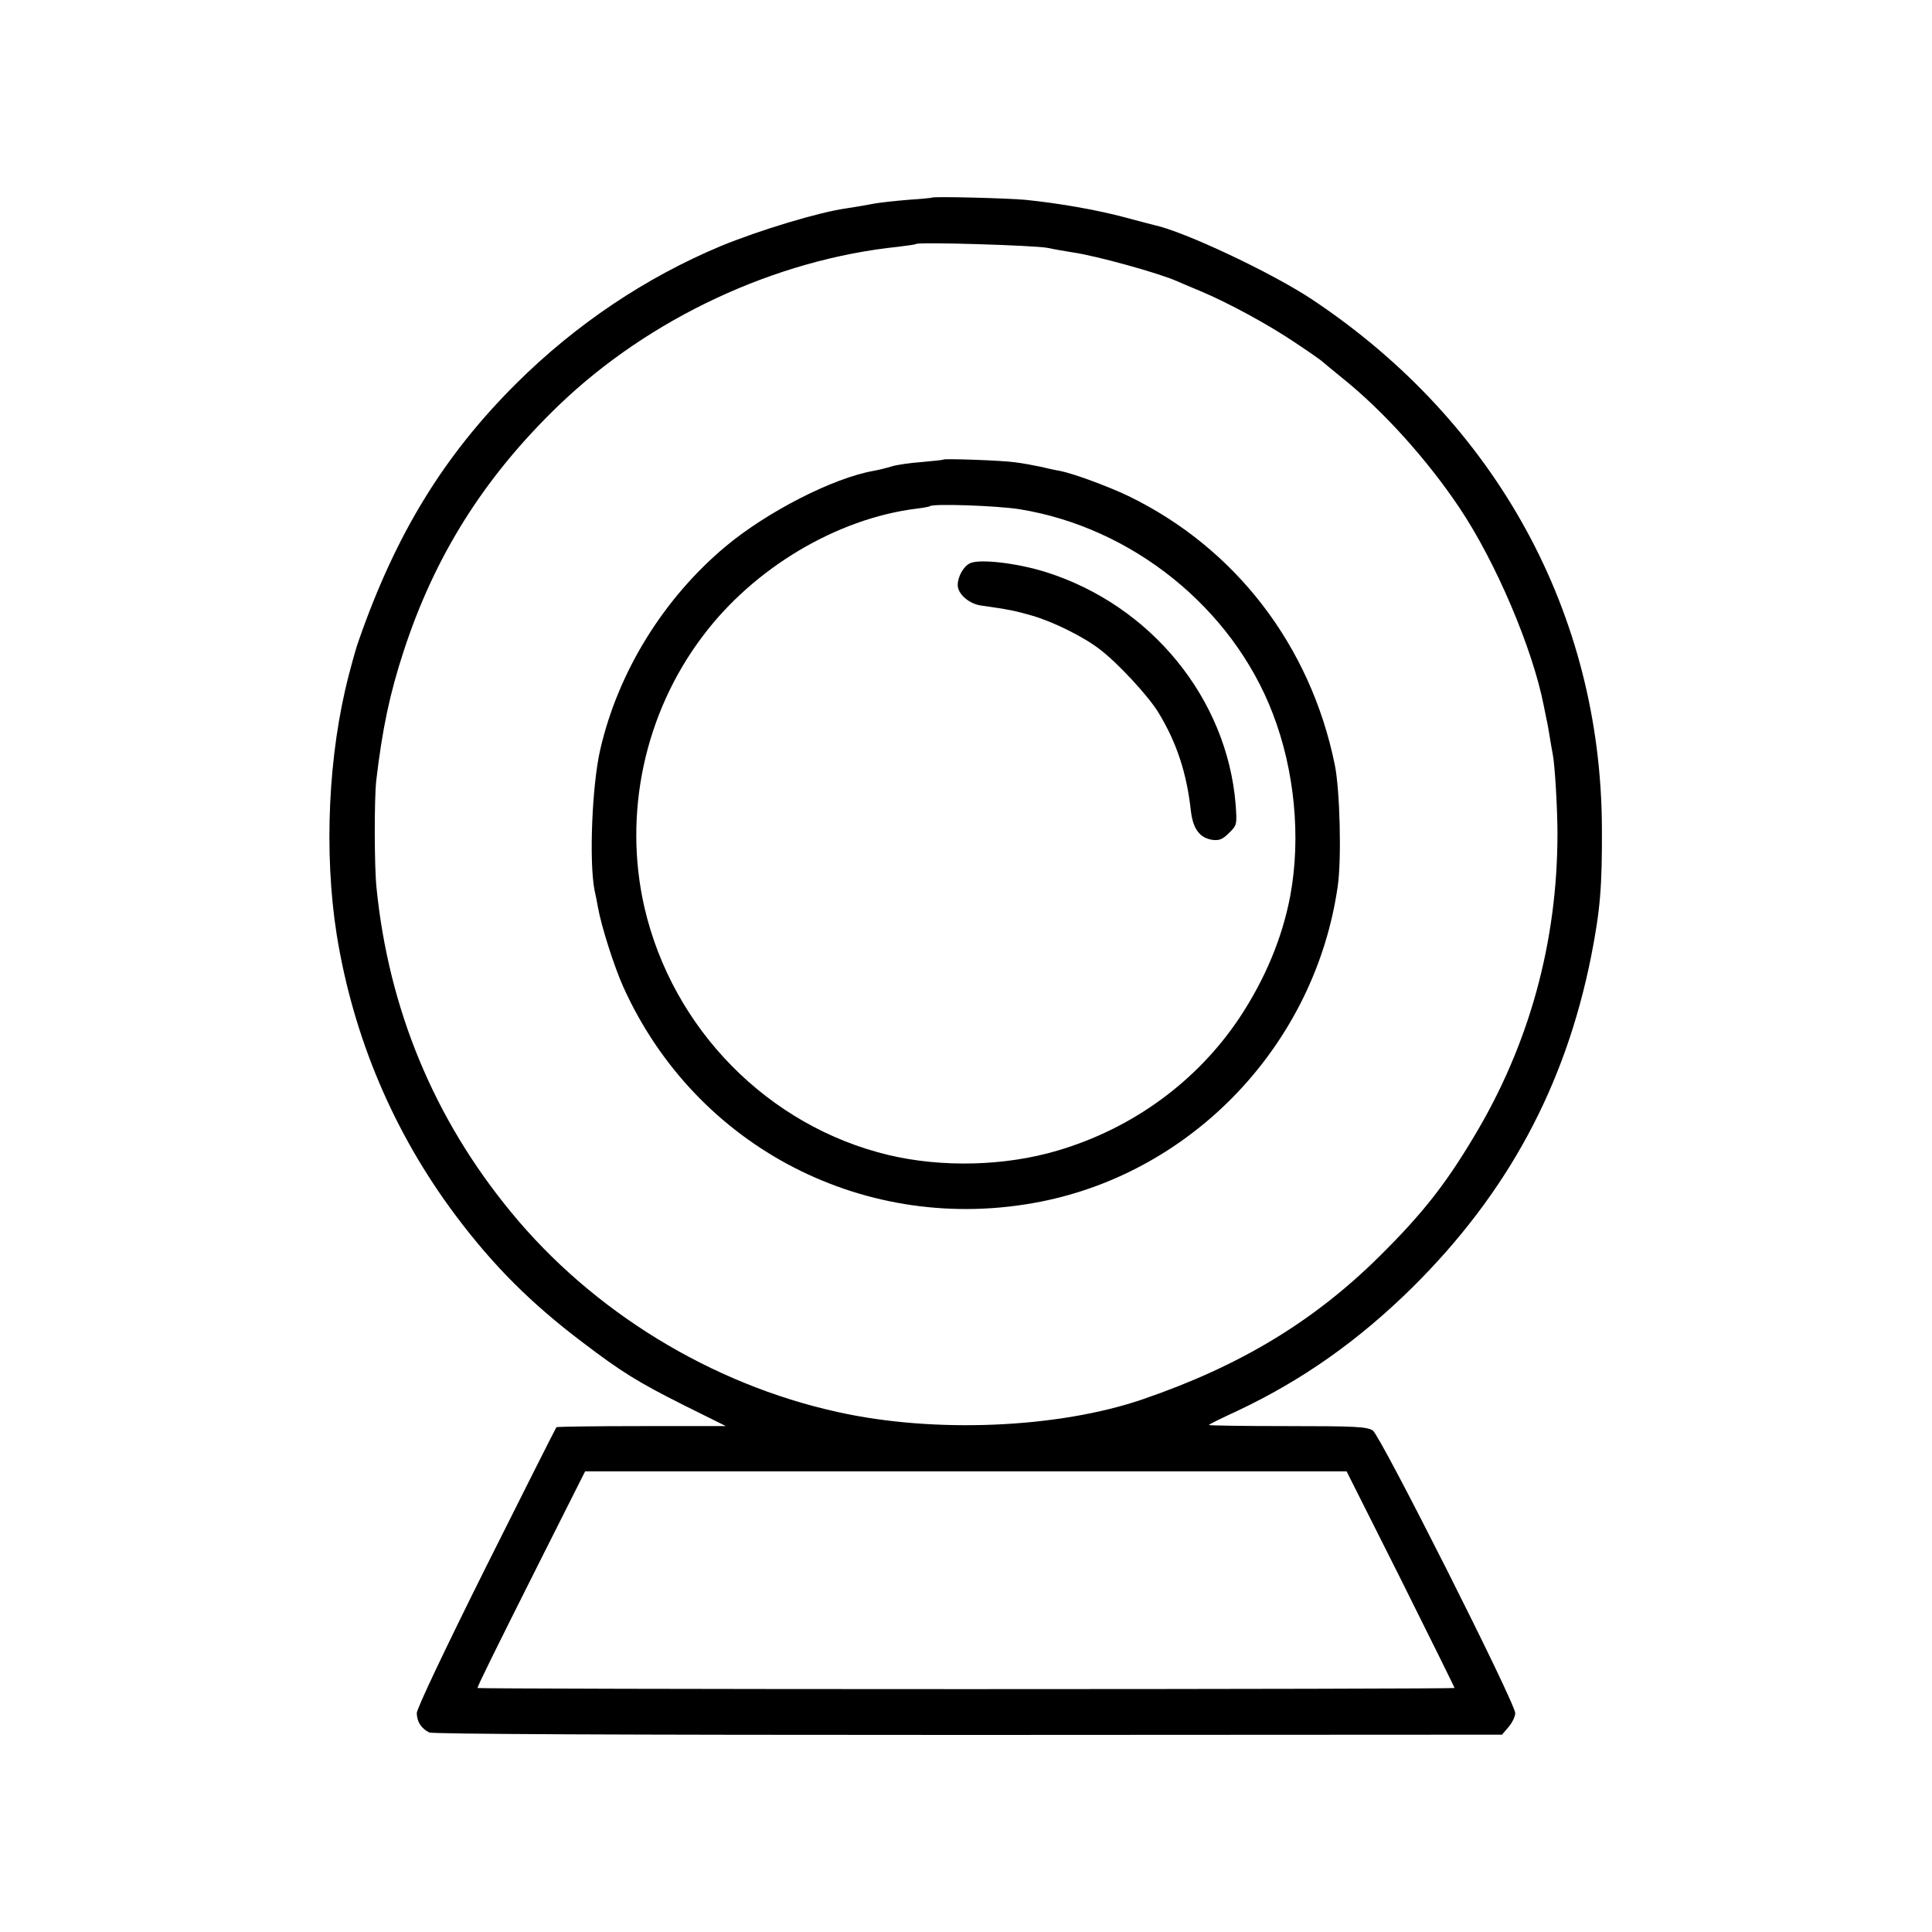
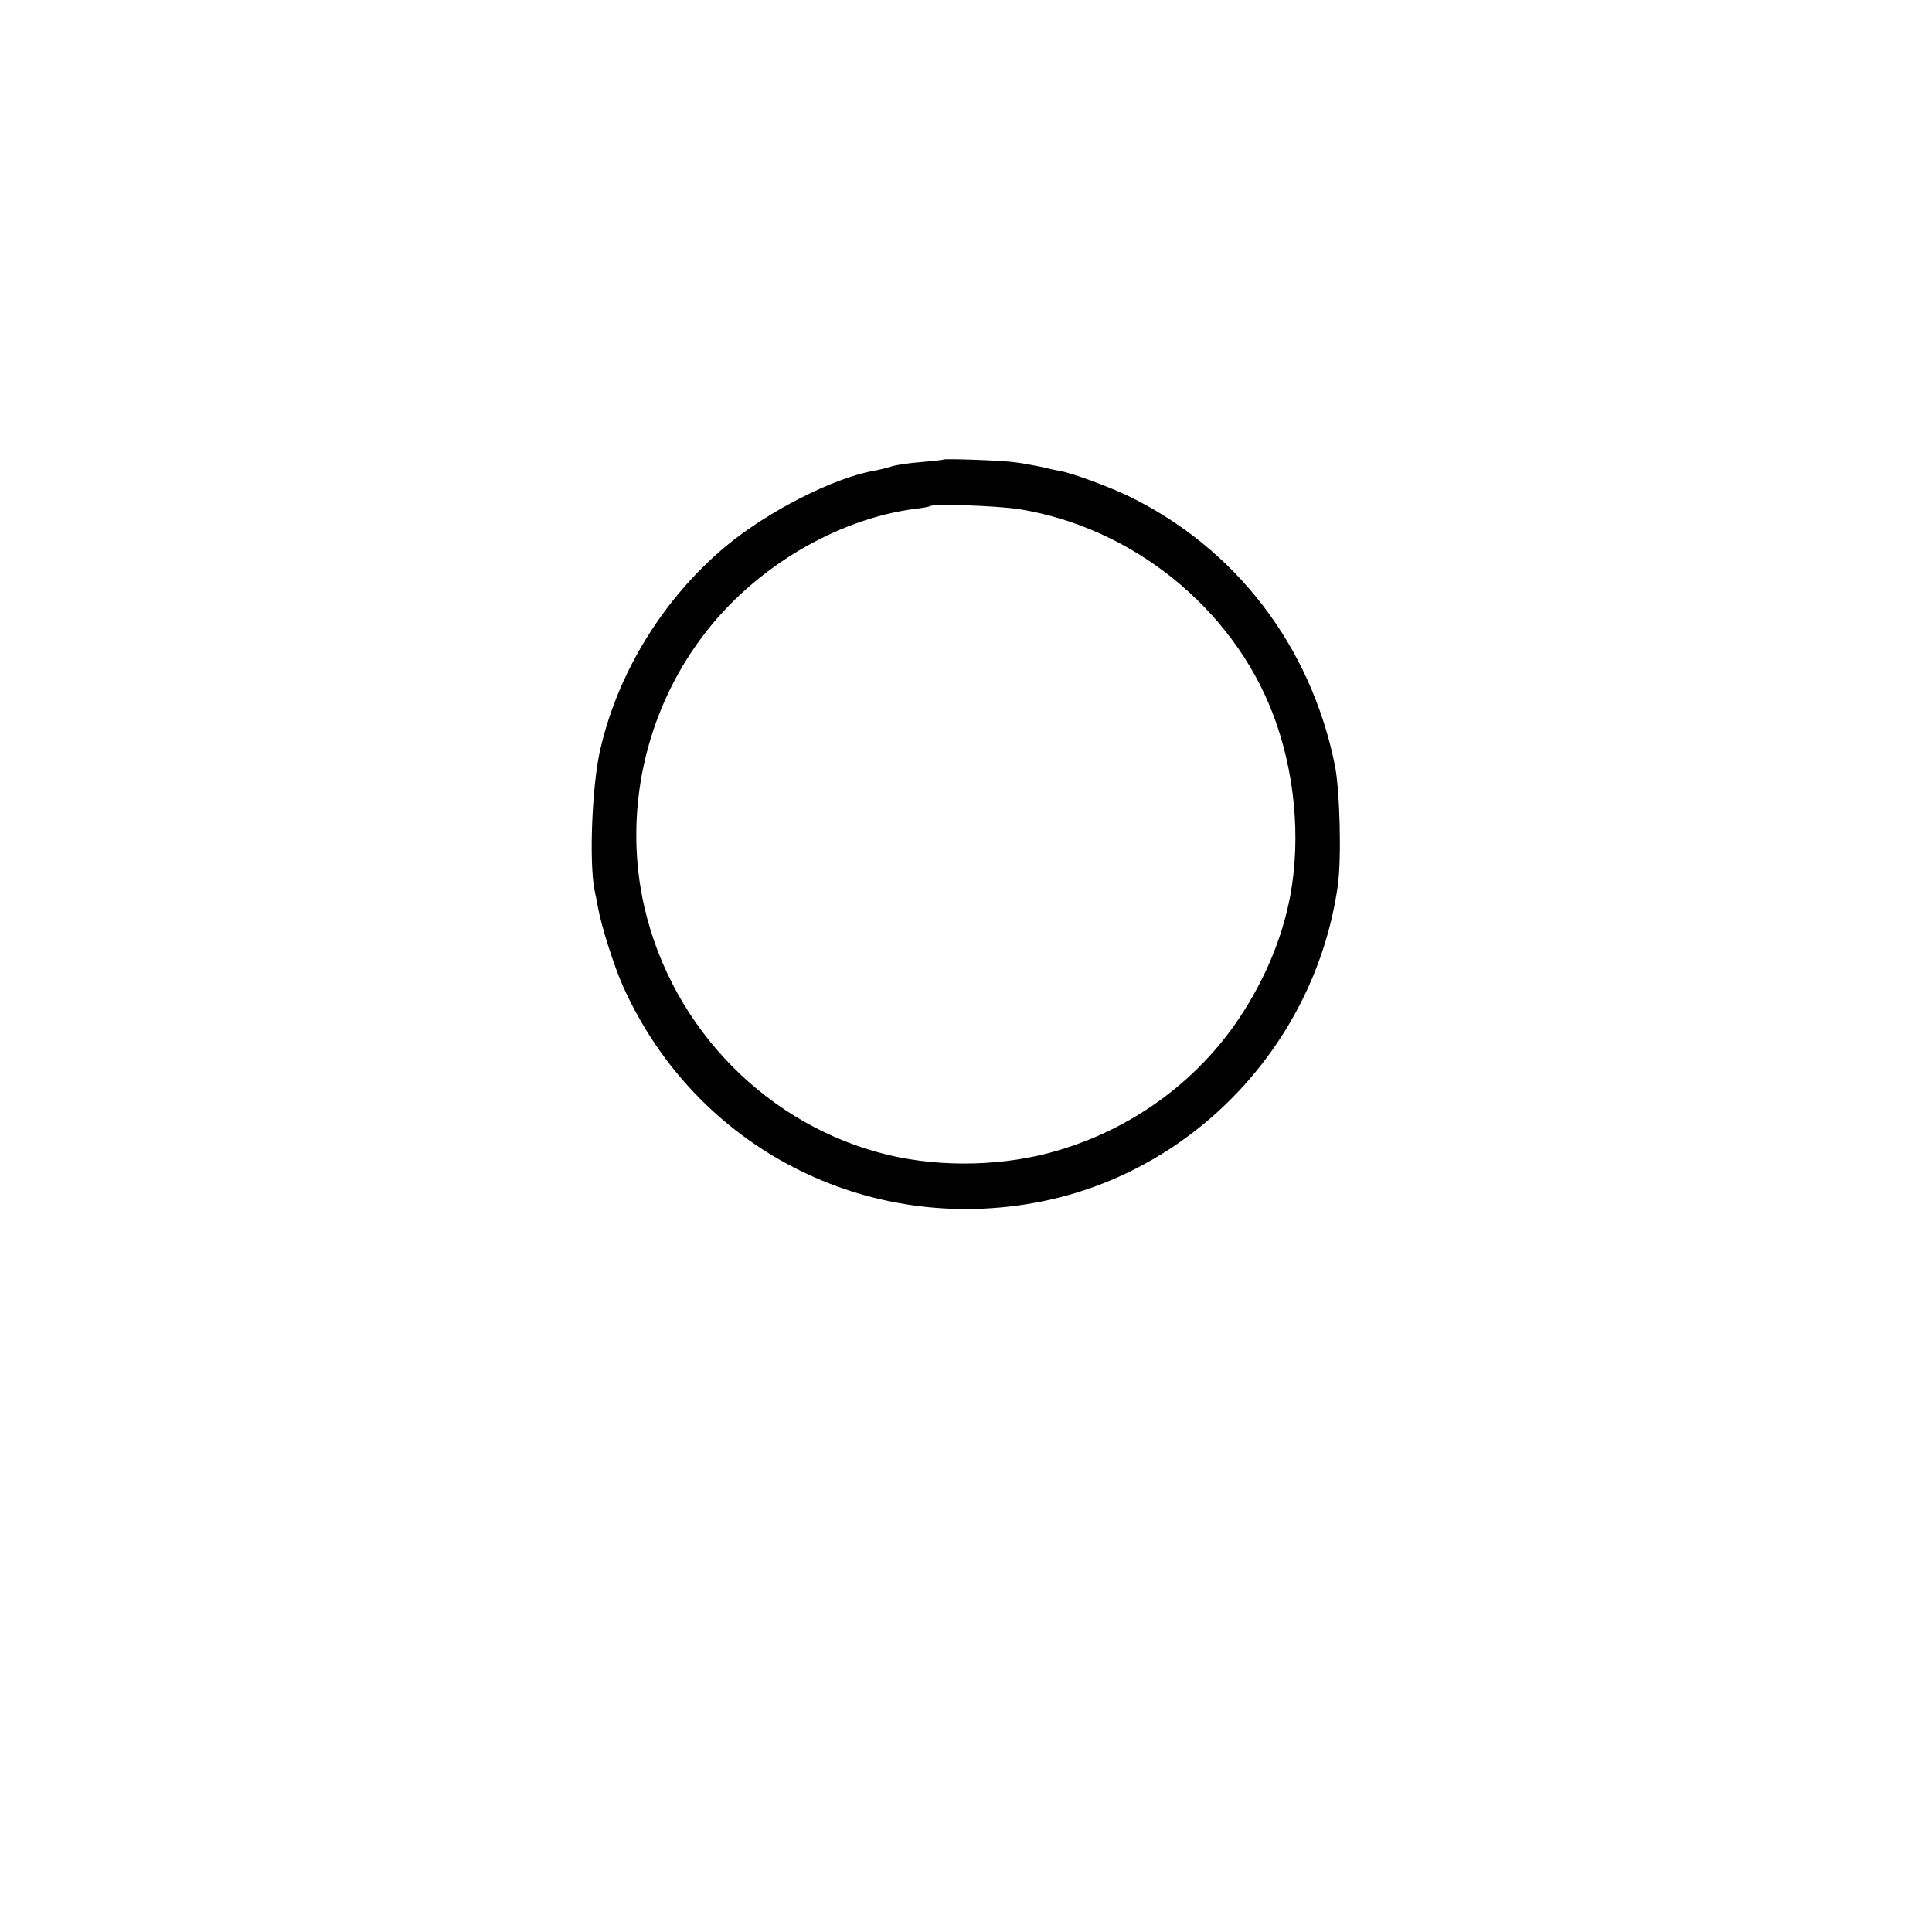
<svg xmlns="http://www.w3.org/2000/svg" version="1.0" width="700pt" height="700pt" viewBox="0 0 700 700" preserveAspectRatio="xMidYMid meet">
  <g transform="translate(0,700) scale(0.1,-0.1)" fill="#000000" stroke="none">
-     <path d="M3377 6284 c-1 -1 -40 -5 -87 -8 -47 -4 -107 -10 -135 -16 -27 -5 -68 -12 -89 -15 -100 -14 -314 -79 -453 -136 -273 -114 -527 -284 -743 -499 -262 -261 -435 -543 -570 -930 -8 -21 -22 -71 -36 -125 -75 -287 -91 -644 -44 -942 60 -371 206 -717 431 -1017 138 -184 274 -319 459 -459 142 -108 200 -144 367 -228 l153 -76 -305 0 c-168 0 -307 -2 -309 -4 -2 -2 -117 -230 -255 -506 -150 -301 -251 -514 -251 -530 1 -32 16 -55 45 -70 13 -6 683 -9 1953 -9 l1934 1 24 28 c13 15 24 38 24 50 0 37 -488 1005 -516 1024 -22 14 -64 16 -310 16 -156 0 -284 2 -284 4 0 2 46 25 103 51 237 112 439 255 634 447 345 342 554 729 648 1200 33 168 40 253 39 465 -3 777 -382 1469 -1047 1913 -145 97 -467 249 -577 272 -8 2 -58 15 -110 29 -99 26 -235 50 -355 62 -64 6 -333 13 -338 8z m418 -182 c28 -6 70 -13 95 -17 82 -12 308 -74 375 -104 11 -5 49 -21 85 -36 100 -42 246 -121 345 -188 50 -33 92 -63 95 -66 3 -3 37 -31 75 -62 146 -117 305 -293 423 -469 132 -197 266 -512 306 -720 3 -14 7 -34 9 -45 3 -11 8 -40 12 -65 4 -25 9 -53 11 -63 8 -42 17 -200 17 -287 0 -393 -102 -765 -303 -1099 -105 -176 -189 -281 -340 -431 -240 -238 -507 -399 -860 -520 -307 -105 -755 -124 -1105 -46 -459 101 -889 365 -1184 725 -279 339 -443 736 -487 1176 -8 80 -8 318 -1 385 22 188 49 316 99 469 113 347 292 632 563 893 328 315 784 528 1230 574 33 4 62 8 64 10 9 8 430 -5 476 -14z m1280 -4823 c107 -215 195 -392 195 -395 0 -2 -796 -4 -1770 -4 -973 0 -1770 2 -1770 4 0 6 56 121 233 473 l157 312 1379 0 1380 0 196 -390z" />
    <path d="M3418 5335 c-2 -2 -37 -5 -78 -9 -41 -3 -91 -10 -110 -16 -19 -6 -48 -13 -65 -16 -147 -26 -385 -148 -535 -273 -225 -188 -390 -454 -455 -736 -30 -129 -41 -405 -21 -510 4 -16 9 -43 12 -60 13 -73 59 -216 92 -290 263 -584 882 -903 1512 -779 558 110 996 575 1077 1144 14 98 8 348 -11 440 -88 431 -360 785 -748 973 -73 35 -201 82 -248 91 -14 2 -45 9 -70 15 -25 5 -66 13 -92 16 -47 7 -255 14 -260 10z m276 -180 c408 -66 770 -357 917 -739 80 -207 103 -450 64 -661 -29 -154 -92 -304 -185 -444 -154 -230 -387 -400 -659 -480 -189 -56 -417 -62 -611 -16 -436 104 -783 456 -885 897 -78 339 0 704 211 983 185 247 486 426 774 462 25 3 47 7 49 9 11 10 242 2 325 -11z" />
-     <path d="M3514 4959 c-24 -12 -44 -49 -44 -79 0 -32 41 -68 85 -74 99 -14 124 -19 186 -37 75 -22 183 -75 243 -121 66 -50 178 -171 214 -231 66 -109 102 -219 117 -357 8 -64 32 -96 78 -103 25 -3 37 2 60 25 29 28 29 31 24 103 -31 384 -307 722 -687 842 -104 33 -242 49 -276 32z" />
  </g>
</svg>